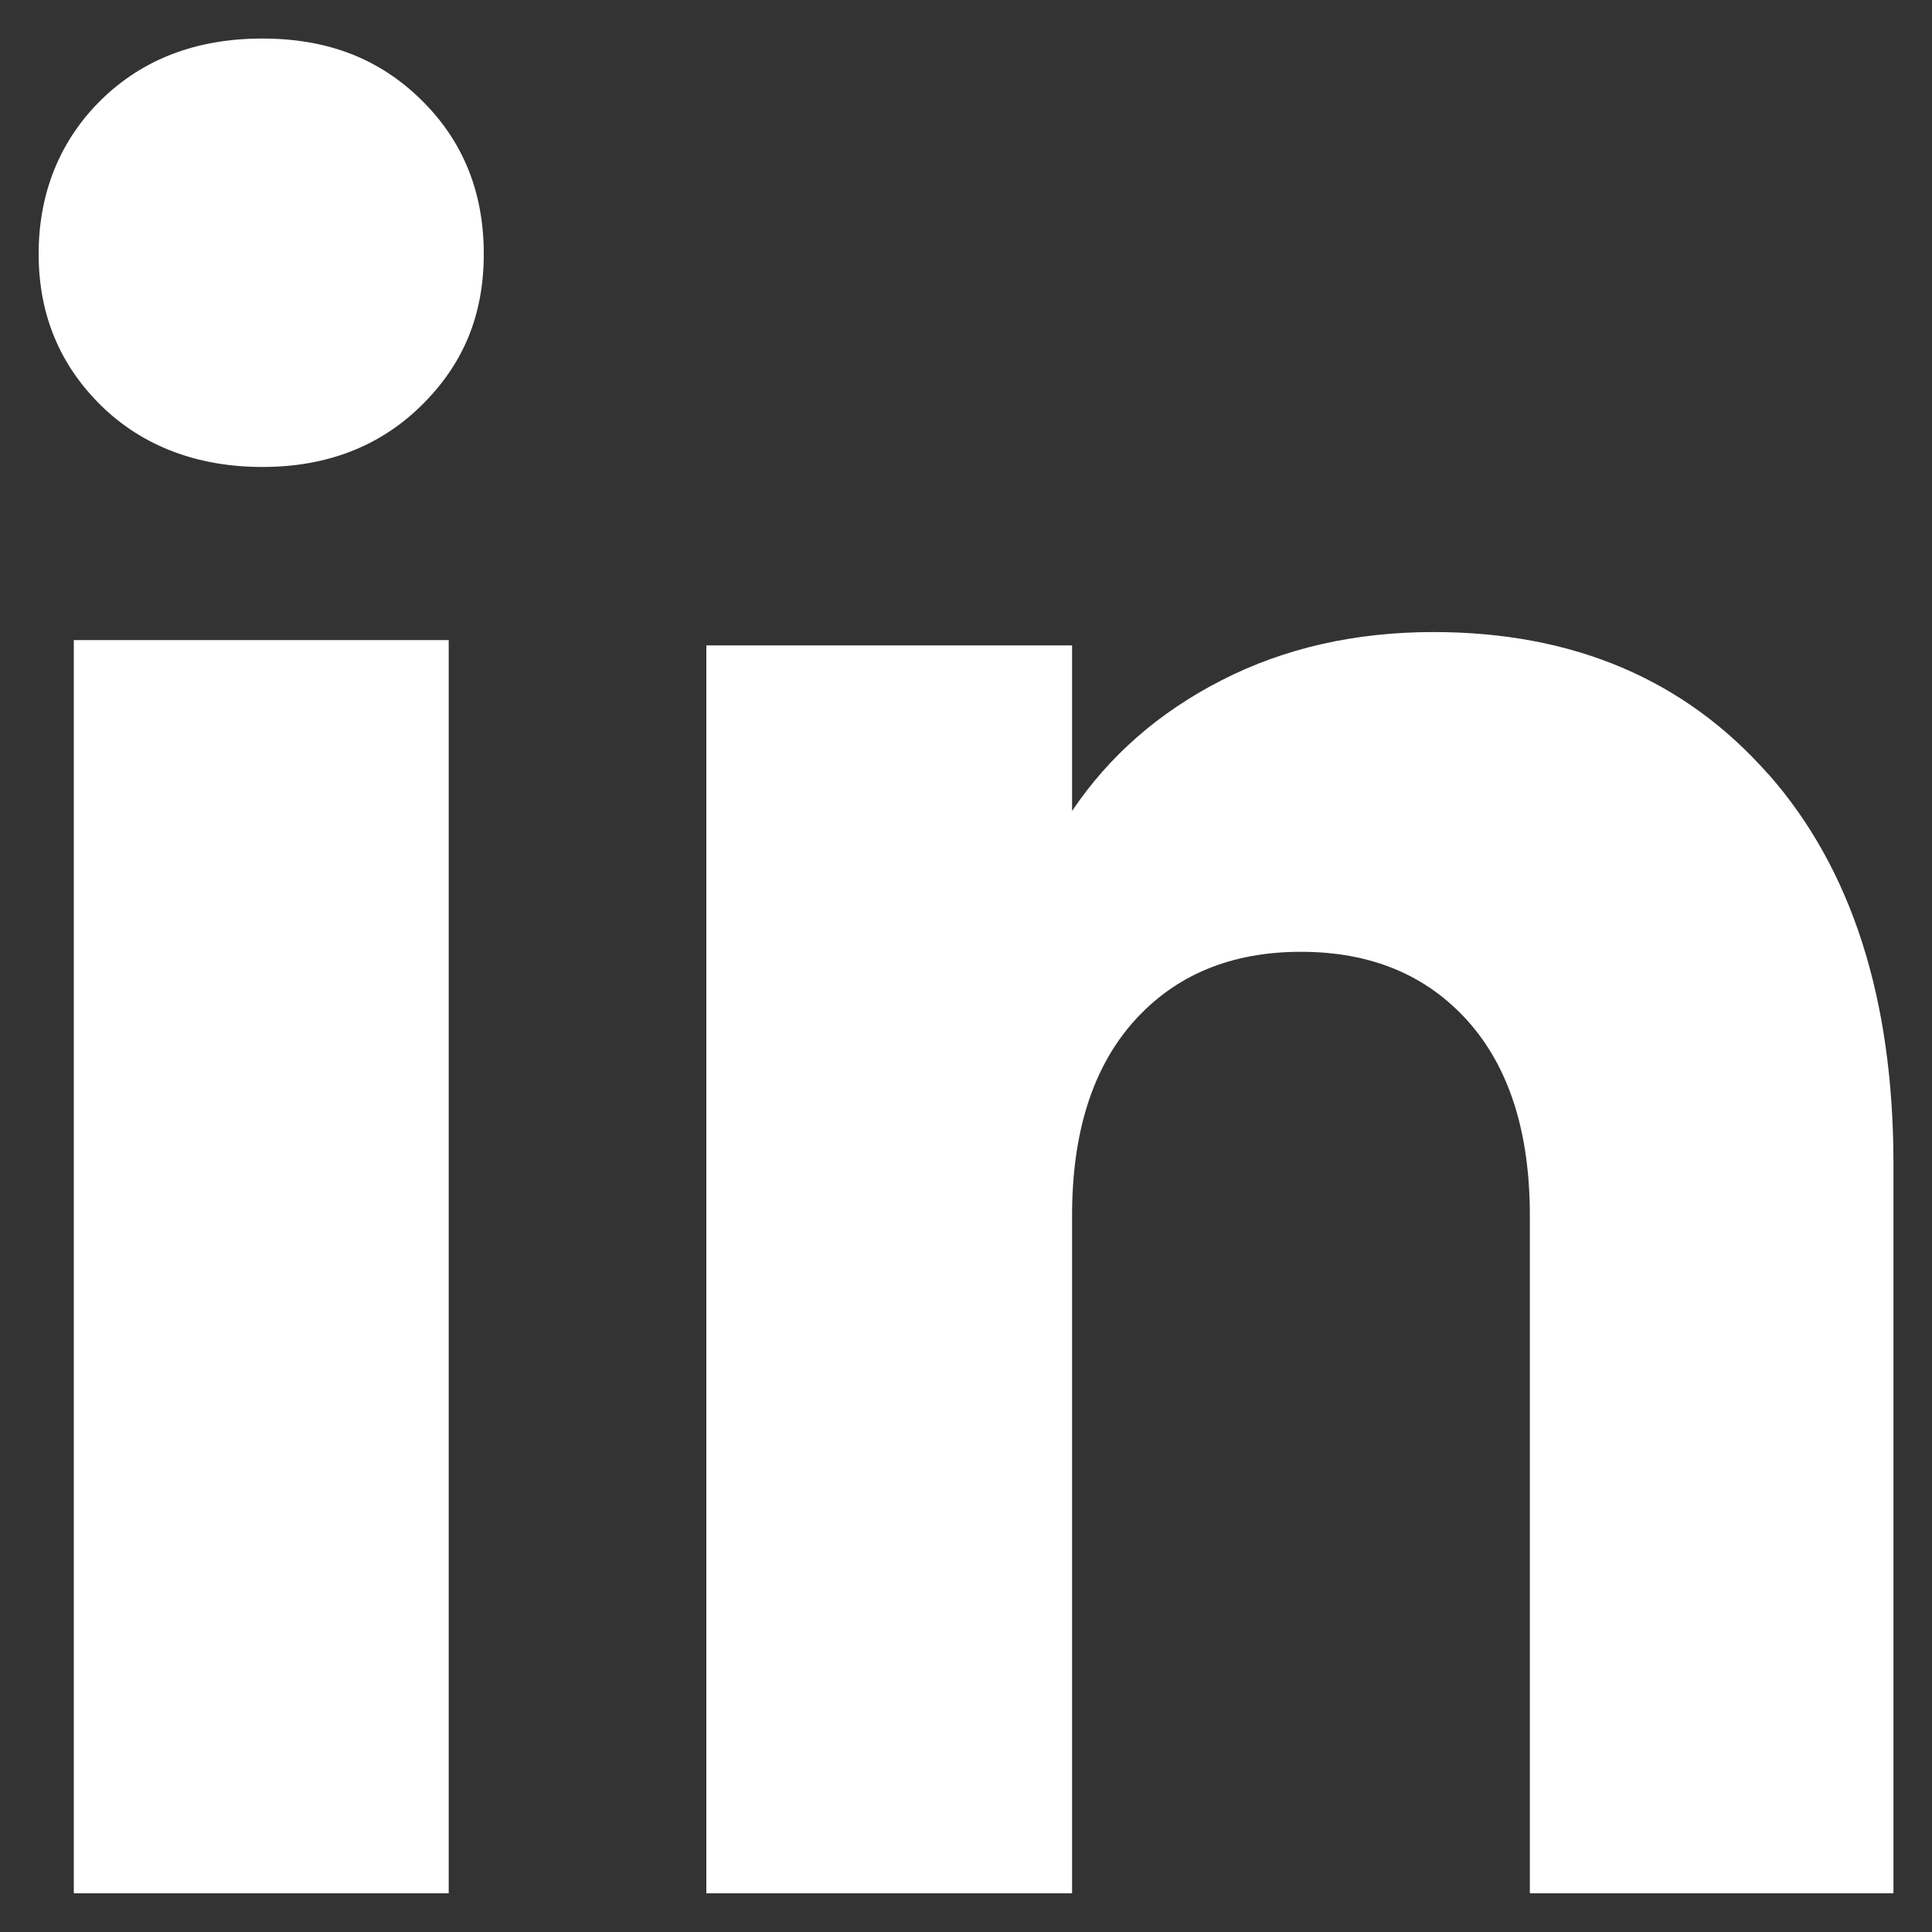
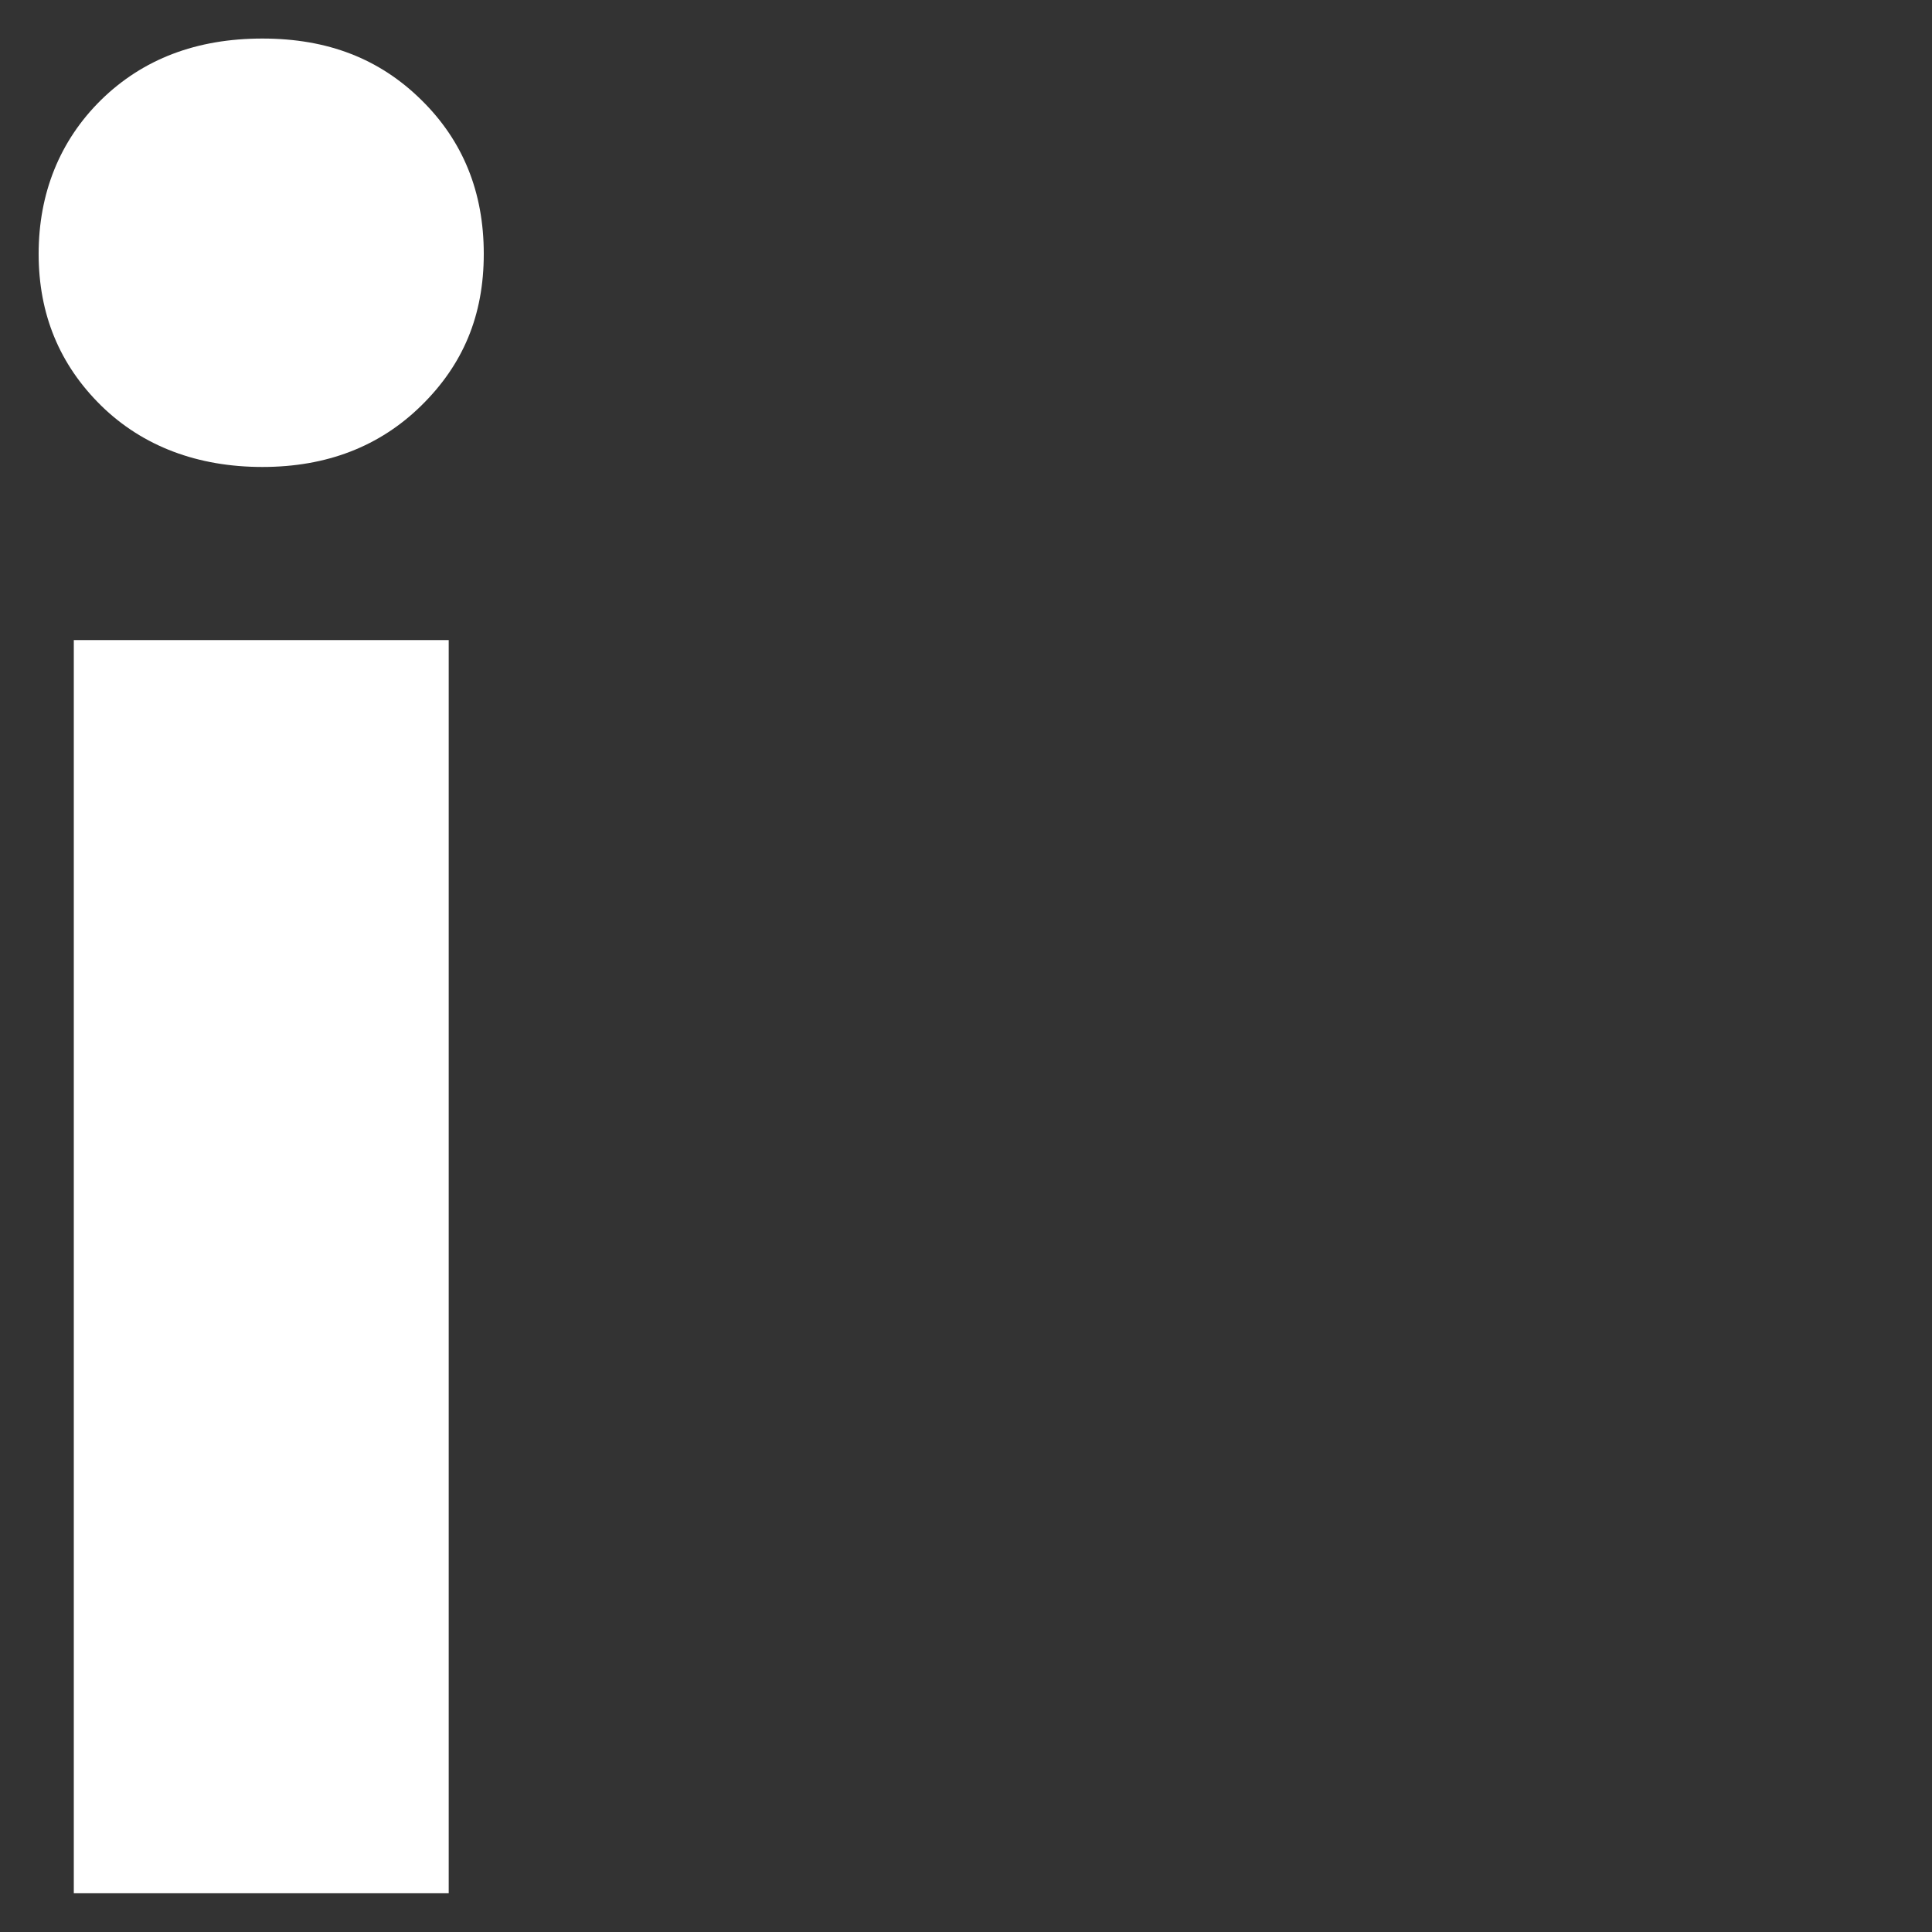
<svg xmlns="http://www.w3.org/2000/svg" width="20" height="20" viewBox="0 0 20 20" fill="none">
  <rect x="0" y="0" width="20" height="20" fill="#333333" stroke="none" />
  <path d="M1.047 4.199C0.616 3.775 0.4 3.252 0.4 2.628C0.4 2.005 0.616 1.458 1.047 1.034C1.479 0.611 2.035 0.399 2.716 0.399C3.397 0.399 3.931 0.611 4.361 1.034C4.793 1.458 5.008 1.989 5.008 2.628C5.008 3.267 4.793 3.775 4.361 4.199C3.93 4.622 3.382 4.834 2.716 4.834C2.05 4.834 1.479 4.622 1.047 4.199ZM4.645 6.626V19.599H0.764V6.626H4.645Z" fill="white" />
-   <path d="M18.305 8.012C19.169 8.992 19.601 10.338 19.601 12.052V19.599H15.837V12.584C15.837 11.721 15.623 11.049 15.195 10.57C14.766 10.092 14.191 9.853 13.467 9.853C12.744 9.853 12.168 10.093 11.74 10.57C11.312 11.049 11.098 11.721 11.098 12.584V19.599H7.312V6.681H11.098V8.395C11.482 7.824 11.998 7.373 12.648 7.041C13.297 6.709 14.028 6.543 14.84 6.543C16.286 6.543 17.441 7.034 18.304 8.013L18.305 8.012Z" fill="white" />
</svg>